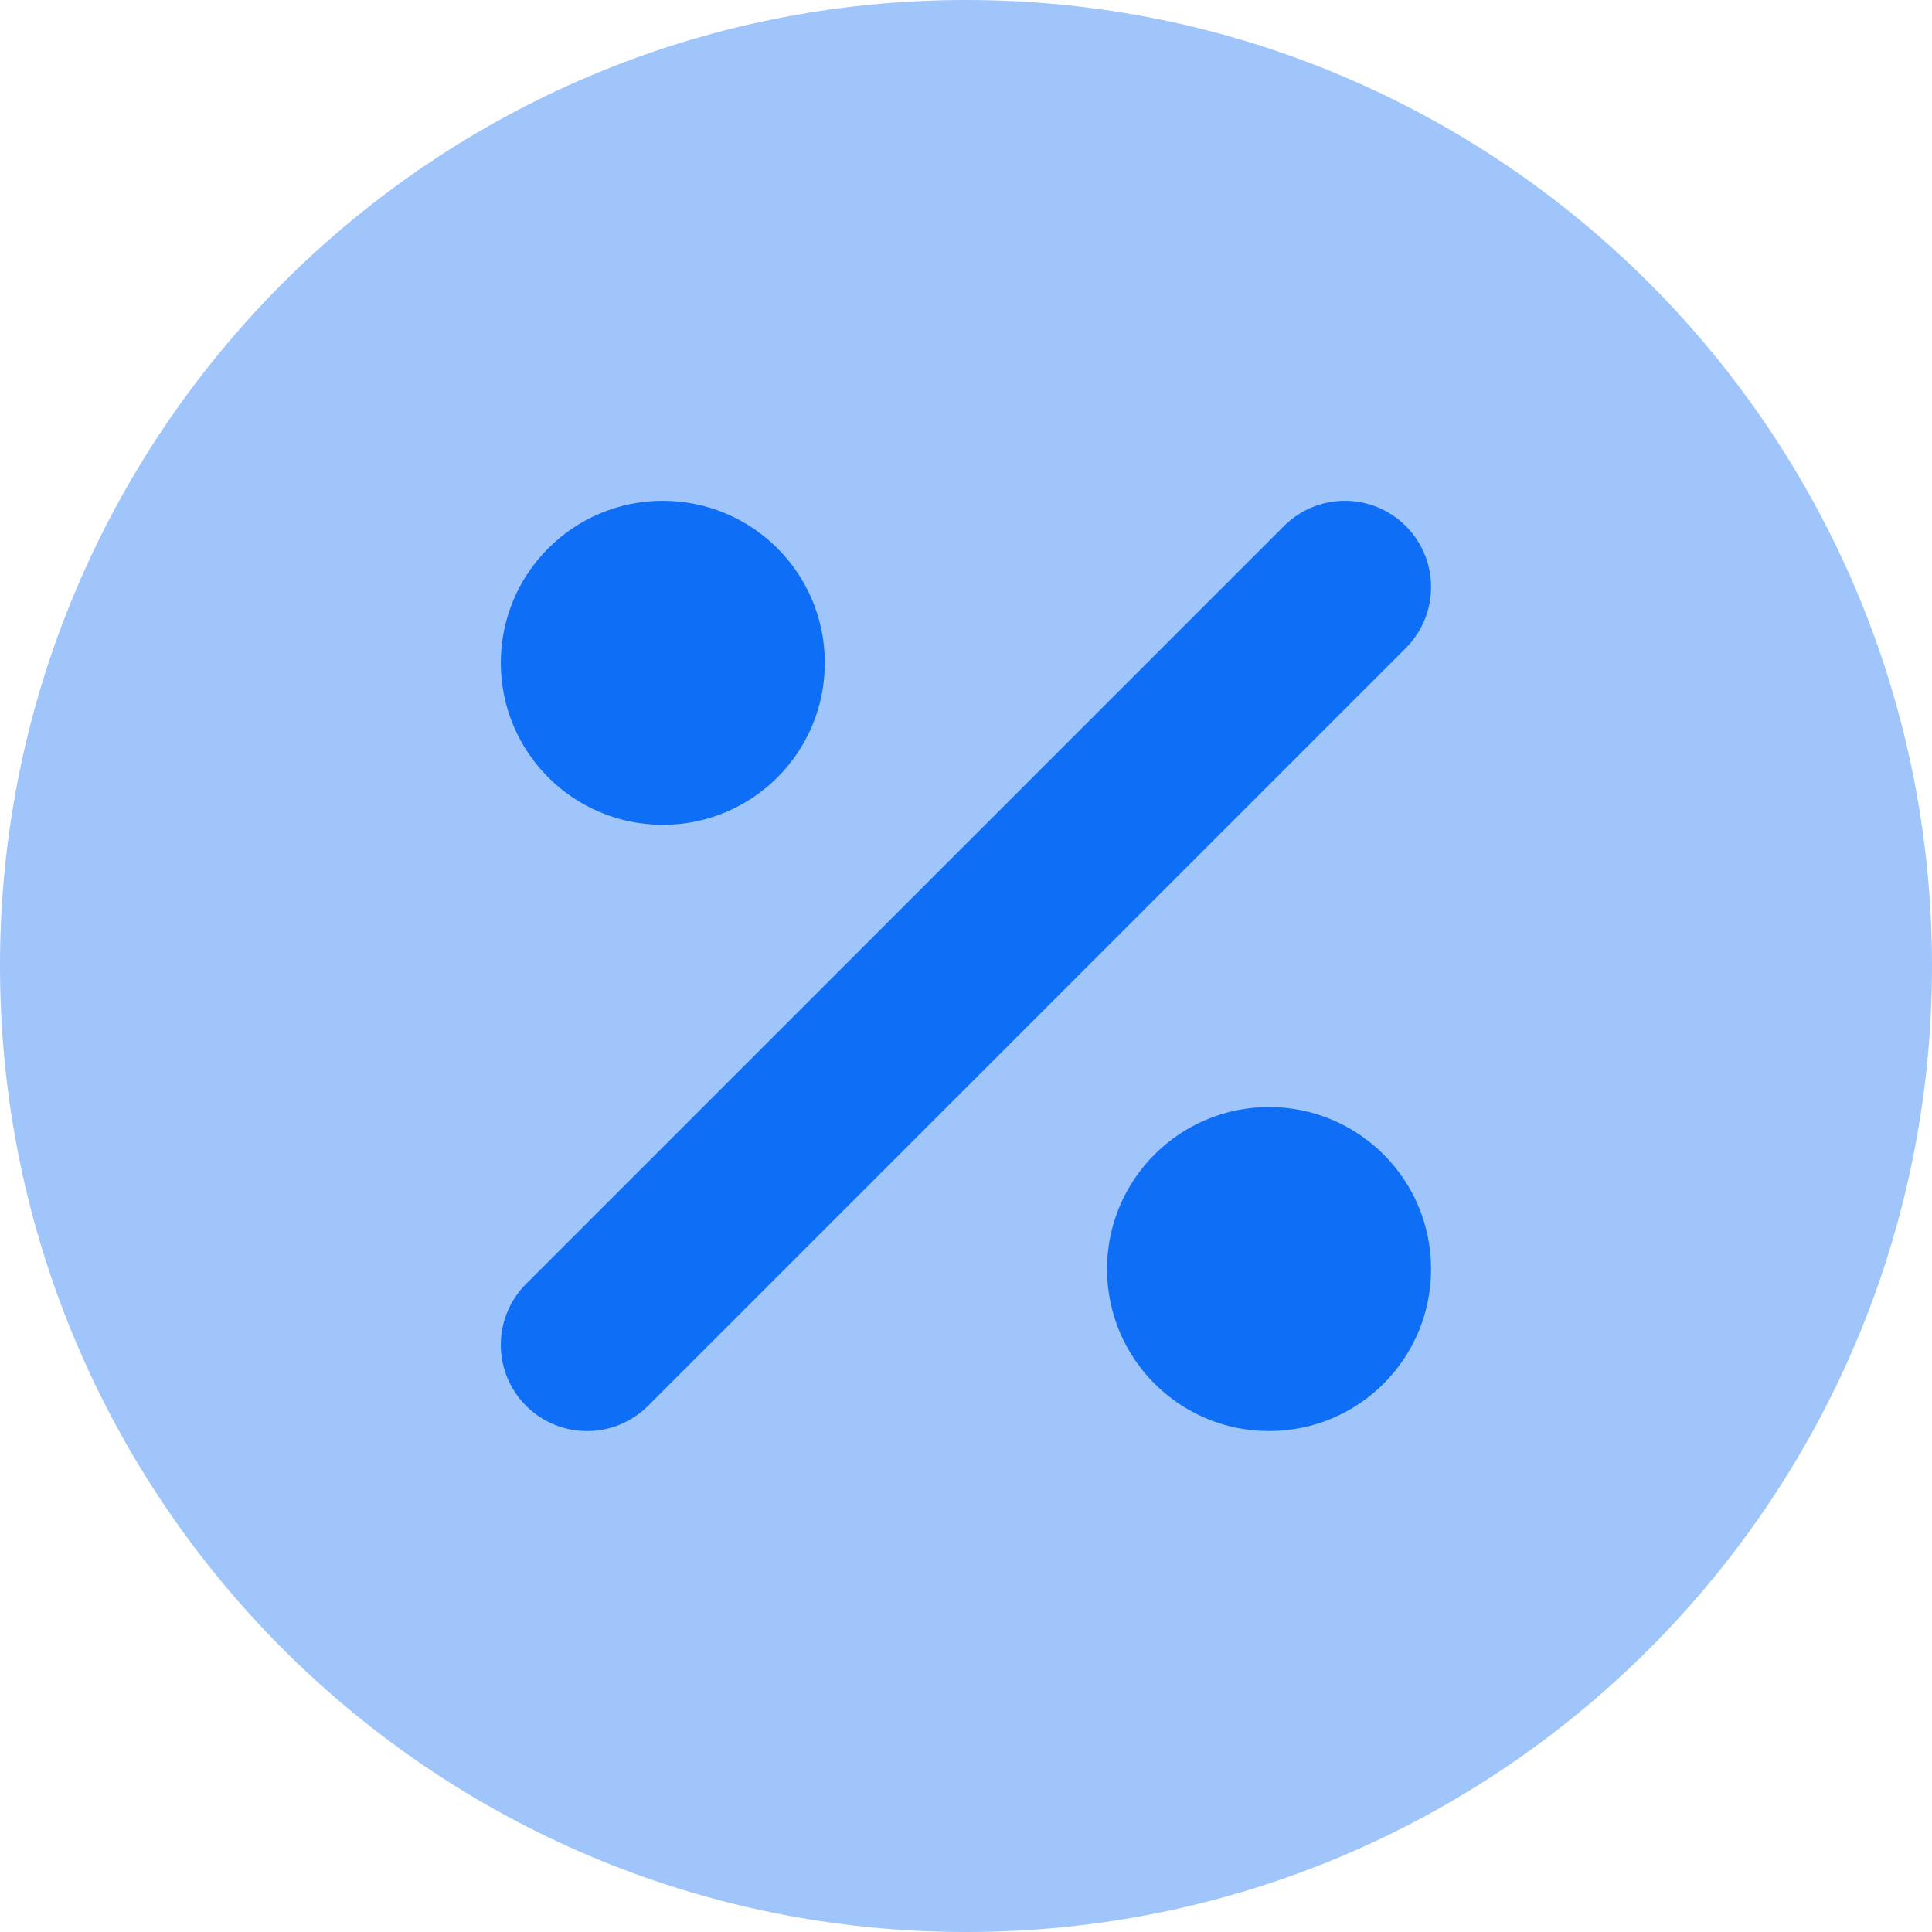
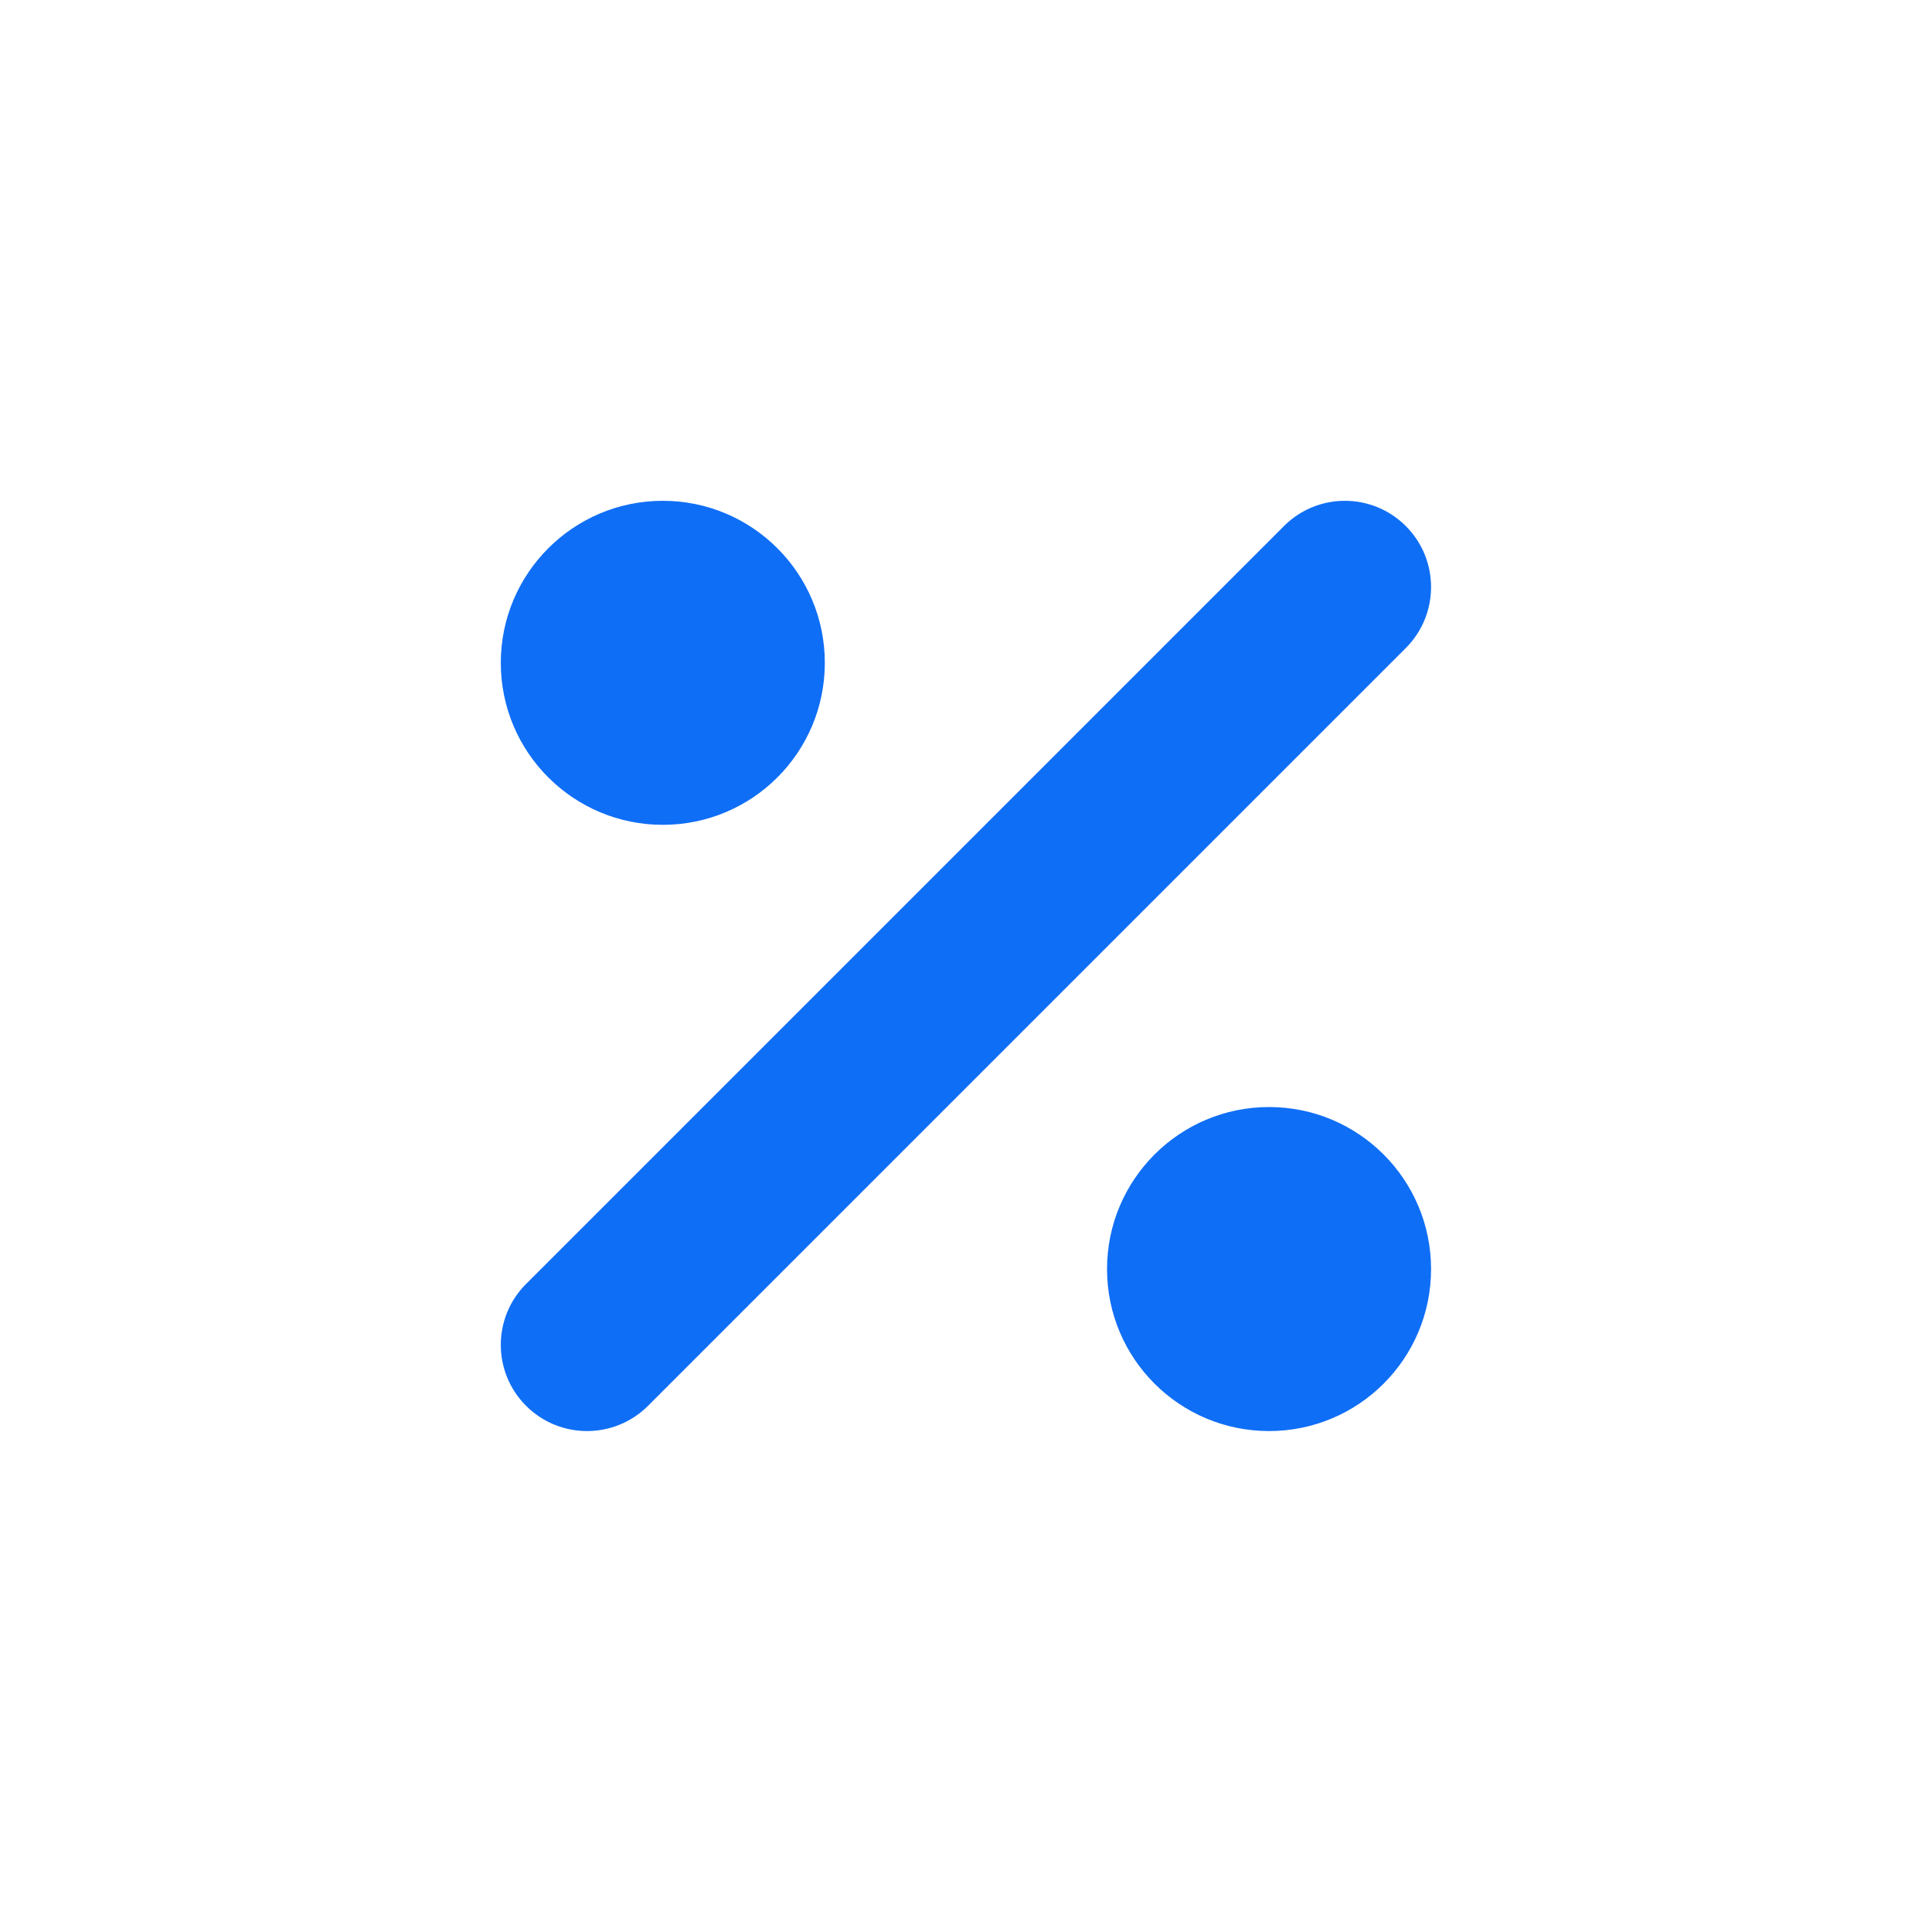
<svg xmlns="http://www.w3.org/2000/svg" width="14" height="14" viewBox="0 0 14 14" fill="none">
  <g id="discount-percent-circle--store-shop-shops-stores-discount-coupon" clip-path="url(#clip0_6001_198982)">
    <g id="discount-percent-circle--store-shop-shops-stores-discount-coupon_2">
-       <path id="Vector" d="M7 14C10.866 14 14 10.866 14 7C14 3.134 10.866 0 7 0C3.134 0 0 3.134 0 7C0 10.866 3.134 14 7 14Z" fill="#9FC5FB" />
      <path id="Union" fill-rule="evenodd" clip-rule="evenodd" d="M10.187 3.812C10.431 4.056 10.431 4.452 10.187 4.696L4.696 10.187C4.452 10.431 4.056 10.431 3.812 10.187C3.568 9.943 3.568 9.548 3.812 9.304L9.304 3.812C9.548 3.568 9.943 3.568 10.187 3.812ZM4.803 3.629C4.155 3.629 3.629 4.155 3.629 4.803C3.629 5.452 4.155 5.977 4.803 5.977C5.452 5.977 5.977 5.452 5.977 4.803C5.977 4.155 5.452 3.629 4.803 3.629ZM8.022 9.196C8.022 8.548 8.548 8.022 9.196 8.022C9.845 8.022 10.37 8.548 10.37 9.196C10.37 9.845 9.845 10.37 9.196 10.37C8.548 10.37 8.022 9.845 8.022 9.196Z" fill="#0F6EF6" />
    </g>
  </g>
  <defs>
    <clipPath id="clip0_6001_198982">
      <rect width="14" height="14" fill="white" />
    </clipPath>
  </defs>
</svg>